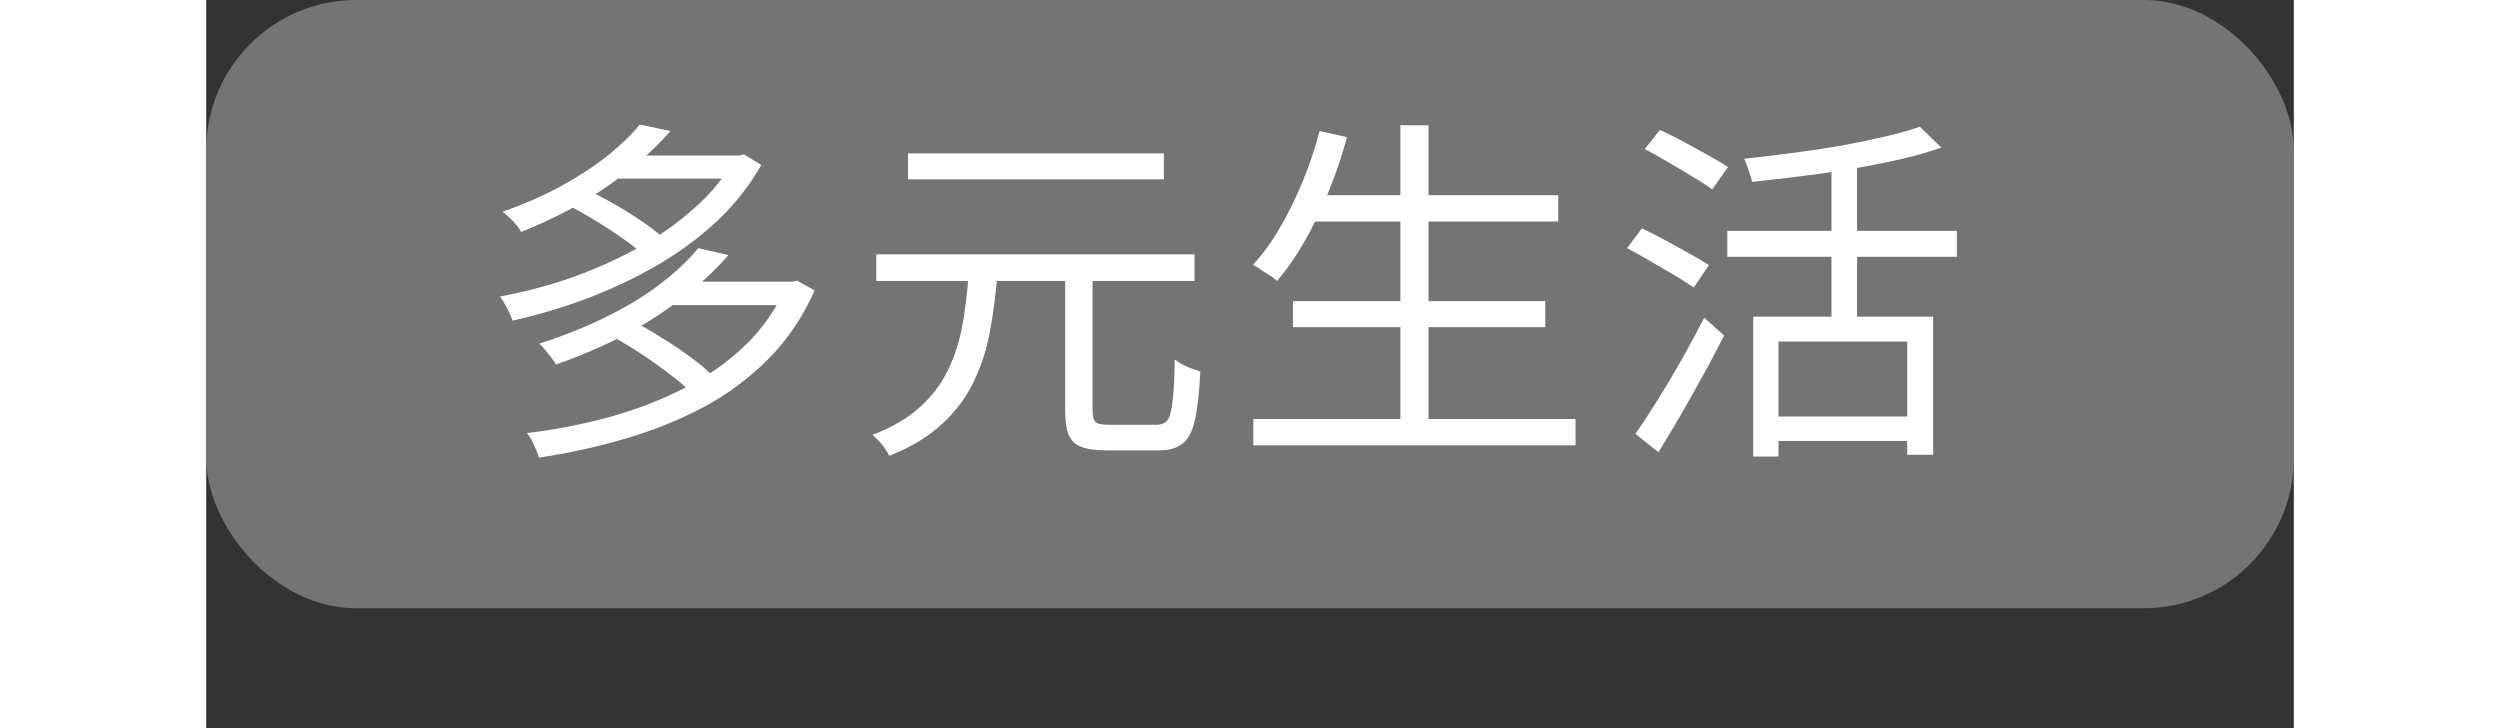
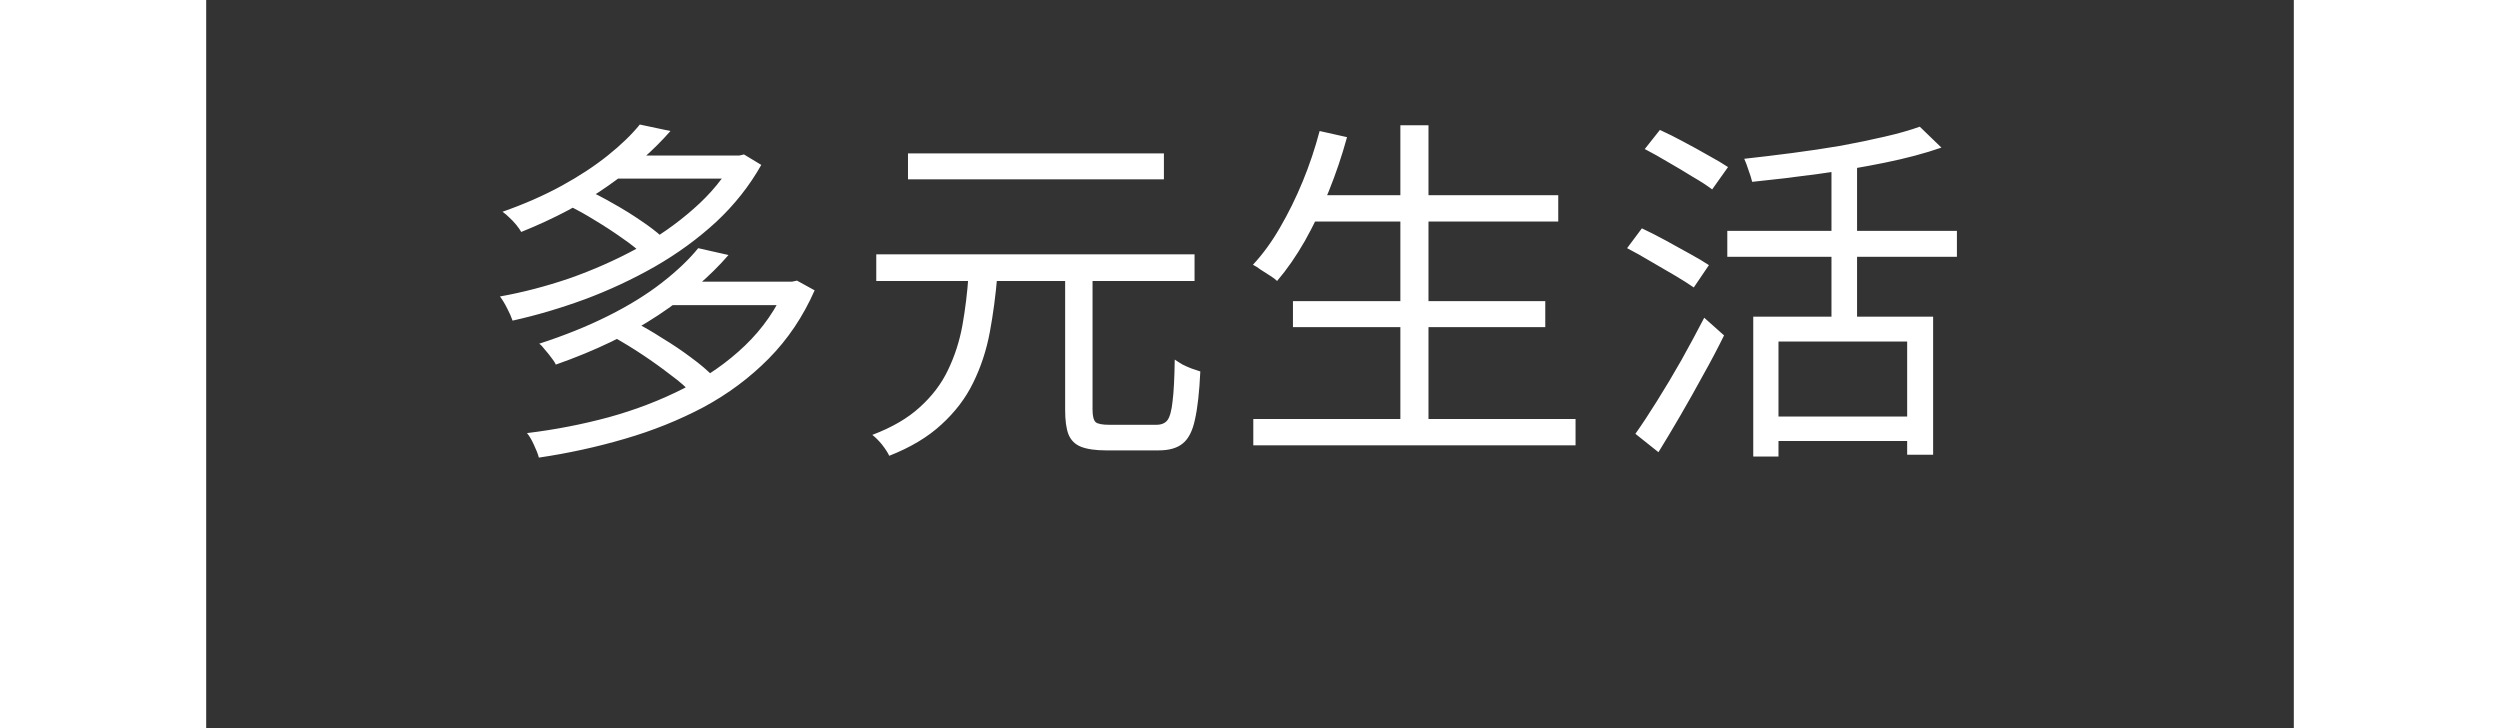
<svg xmlns="http://www.w3.org/2000/svg" width="278" height="81" viewBox="0 0 278 97" fill="none">
  <rect x="0" y="0" width="278" height="97" fill="#333333" stroke="none" />
-   <rect width="278" height="81" rx="20" fill="#848484" fill-opacity="0.8" />
  <path d="M48.048 27.288L50.496 25.176C51.68 25.72 52.912 26.36 54.192 27.096C55.504 27.832 56.72 28.584 57.84 29.352C58.992 30.12 59.936 30.84 60.672 31.512L58.128 33.864C57.424 33.192 56.512 32.472 55.392 31.704C54.272 30.904 53.072 30.12 51.792 29.352C50.512 28.552 49.264 27.864 48.048 27.288ZM70.272 20.712H70.992L71.616 20.568L73.92 21.96C72.352 24.744 70.352 27.272 67.92 29.544C65.488 31.784 62.768 33.768 59.76 35.496C56.784 37.192 53.664 38.648 50.4 39.864C47.168 41.048 43.968 41.992 40.8 42.696C40.64 42.216 40.4 41.672 40.08 41.064C39.76 40.424 39.44 39.896 39.12 39.48C42.16 38.936 45.232 38.136 48.336 37.08C51.44 35.992 54.416 34.68 57.264 33.144C60.112 31.576 62.656 29.8 64.896 27.816C67.168 25.832 68.96 23.656 70.272 21.288V20.712ZM54.192 20.712H71.136V23.784H54.192V20.712ZM57.744 16.584L61.824 17.448C59.584 20.008 56.816 22.44 53.52 24.744C50.256 27.048 46.4 29.096 41.952 30.888C41.792 30.6 41.568 30.28 41.28 29.928C40.992 29.576 40.688 29.256 40.368 28.968C40.048 28.648 39.744 28.392 39.456 28.2C42.368 27.176 44.992 26.024 47.328 24.744C49.664 23.464 51.712 22.12 53.472 20.712C55.232 19.304 56.656 17.928 57.744 16.584ZM54.192 44.856L56.88 42.792C58.128 43.432 59.424 44.184 60.768 45.048C62.144 45.88 63.424 46.744 64.608 47.64C65.792 48.504 66.768 49.336 67.536 50.136L64.704 52.44C64 51.64 63.056 50.808 61.872 49.944C60.72 49.048 59.472 48.152 58.128 47.256C56.784 46.36 55.472 45.56 54.192 44.856ZM77.232 37.512H78L78.672 37.368L81.024 38.664C79.488 42.152 77.456 45.176 74.928 47.736C72.4 50.296 69.504 52.456 66.24 54.216C62.976 55.944 59.472 57.352 55.728 58.44C52.016 59.528 48.208 60.36 44.304 60.936C44.176 60.456 43.952 59.88 43.632 59.208C43.344 58.568 43.04 58.056 42.72 57.672C46.432 57.224 50.064 56.52 53.616 55.56C57.2 54.568 60.528 53.288 63.6 51.72C66.704 50.152 69.424 48.248 71.76 46.008C74.128 43.736 75.952 41.096 77.232 38.088V37.512ZM61.68 37.512H78.192V40.632H61.68V37.512ZM65.52 33.048L69.552 33.96C67.12 36.776 64 39.448 60.192 41.976C56.384 44.504 51.84 46.696 46.56 48.552C46.432 48.264 46.224 47.944 45.936 47.592C45.68 47.24 45.408 46.904 45.12 46.584C44.864 46.232 44.608 45.96 44.352 45.768C47.712 44.68 50.768 43.448 53.52 42.072C56.272 40.696 58.656 39.224 60.672 37.656C62.688 36.088 64.304 34.552 65.52 33.048ZM114.384 36.024H118.032V54.552C118.032 55.416 118.176 55.976 118.464 56.232C118.752 56.456 119.36 56.568 120.288 56.568C120.512 56.568 120.896 56.568 121.44 56.568C122.016 56.568 122.64 56.568 123.312 56.568C123.984 56.568 124.608 56.568 125.184 56.568C125.792 56.568 126.24 56.568 126.528 56.568C127.2 56.568 127.696 56.36 128.016 55.944C128.336 55.496 128.56 54.664 128.688 53.448C128.848 52.2 128.944 50.344 128.976 47.88C129.296 48.104 129.648 48.328 130.032 48.552C130.416 48.744 130.816 48.92 131.232 49.08C131.68 49.24 132.064 49.368 132.384 49.464C132.256 52.216 132.016 54.36 131.664 55.896C131.344 57.4 130.8 58.456 130.032 59.064C129.296 59.672 128.224 59.976 126.816 59.976C126.592 59.976 126.144 59.976 125.472 59.976C124.8 59.976 124.08 59.976 123.312 59.976C122.544 59.976 121.824 59.976 121.152 59.976C120.512 59.976 120.08 59.976 119.856 59.976C118.448 59.976 117.328 59.816 116.496 59.496C115.696 59.176 115.136 58.616 114.816 57.816C114.528 57.048 114.384 55.976 114.384 54.6V36.024ZM89.232 33.864H131.616V37.416H89.232V33.864ZM93.456 20.424H127.536V23.88H93.456V20.424ZM101.52 36.6H105.36C105.136 39.288 104.8 41.832 104.352 44.232C103.904 46.632 103.168 48.872 102.144 50.952C101.152 53 99.744 54.856 97.92 56.52C96.128 58.184 93.808 59.576 90.96 60.696C90.768 60.28 90.448 59.784 90 59.208C89.552 58.664 89.12 58.232 88.704 57.912C91.328 56.92 93.44 55.688 95.04 54.216C96.672 52.744 97.92 51.096 98.784 49.272C99.68 47.416 100.32 45.432 100.704 43.32C101.088 41.176 101.36 38.936 101.52 36.6ZM146.832 25.992H180.048V29.496H146.832V25.992ZM144.72 40.104H178.32V43.56H144.72V40.104ZM139.44 55.8H182.352V59.304H139.44V55.8ZM159.024 16.68H162.768V57.528H159.024V16.68ZM148.272 17.448L151.92 18.264C151.248 20.728 150.432 23.144 149.472 25.512C148.512 27.848 147.456 30.04 146.304 32.088C145.152 34.104 143.92 35.88 142.608 37.416C142.384 37.192 142.064 36.952 141.648 36.696C141.264 36.44 140.864 36.184 140.448 35.928C140.064 35.64 139.712 35.416 139.392 35.256C140.704 33.848 141.904 32.2 142.992 30.312C144.112 28.392 145.12 26.344 146.016 24.168C146.912 21.992 147.664 19.752 148.272 17.448ZM206.016 42.168H229.968V60.552H226.512V45.48H209.376V60.792H206.016V42.168ZM228.192 16.872L231.072 19.656C228.864 20.424 226.336 21.096 223.488 21.672C220.672 22.248 217.744 22.744 214.704 23.16C211.664 23.576 208.72 23.928 205.872 24.216C205.776 23.8 205.616 23.288 205.392 22.68C205.2 22.072 205.008 21.56 204.816 21.144C206.864 20.92 208.992 20.664 211.2 20.376C213.408 20.088 215.552 19.768 217.632 19.416C219.712 19.032 221.648 18.632 223.44 18.216C225.264 17.8 226.848 17.352 228.192 16.872ZM216.432 21H219.84V44.088H216.432V21ZM202.56 30.744H233.136V34.2H202.56V30.744ZM208.32 55.464H228.096V58.728H208.32V55.464ZM191.568 19.848L193.584 17.304C194.576 17.752 195.632 18.28 196.752 18.888C197.904 19.496 199.008 20.104 200.064 20.712C201.12 21.288 201.984 21.8 202.656 22.248L200.544 25.224C199.872 24.712 199.008 24.152 197.952 23.544C196.928 22.904 195.856 22.264 194.736 21.624C193.616 20.952 192.56 20.36 191.568 19.848ZM189.216 33.048L191.184 30.408C192.144 30.856 193.184 31.384 194.304 31.992C195.424 32.6 196.496 33.192 197.52 33.768C198.576 34.344 199.44 34.856 200.112 35.304L198.096 38.28C197.456 37.832 196.624 37.304 195.6 36.696C194.576 36.088 193.504 35.464 192.384 34.824C191.264 34.152 190.208 33.56 189.216 33.048ZM190.32 57.768C191.184 56.552 192.144 55.096 193.2 53.4C194.288 51.672 195.376 49.848 196.464 47.928C197.552 45.976 198.56 44.104 199.488 42.312L202.128 44.664C201.296 46.36 200.368 48.12 199.344 49.944C198.352 51.768 197.344 53.56 196.32 55.32C195.296 57.08 194.32 58.712 193.392 60.216L190.32 57.768Z" fill="white" />
</svg>